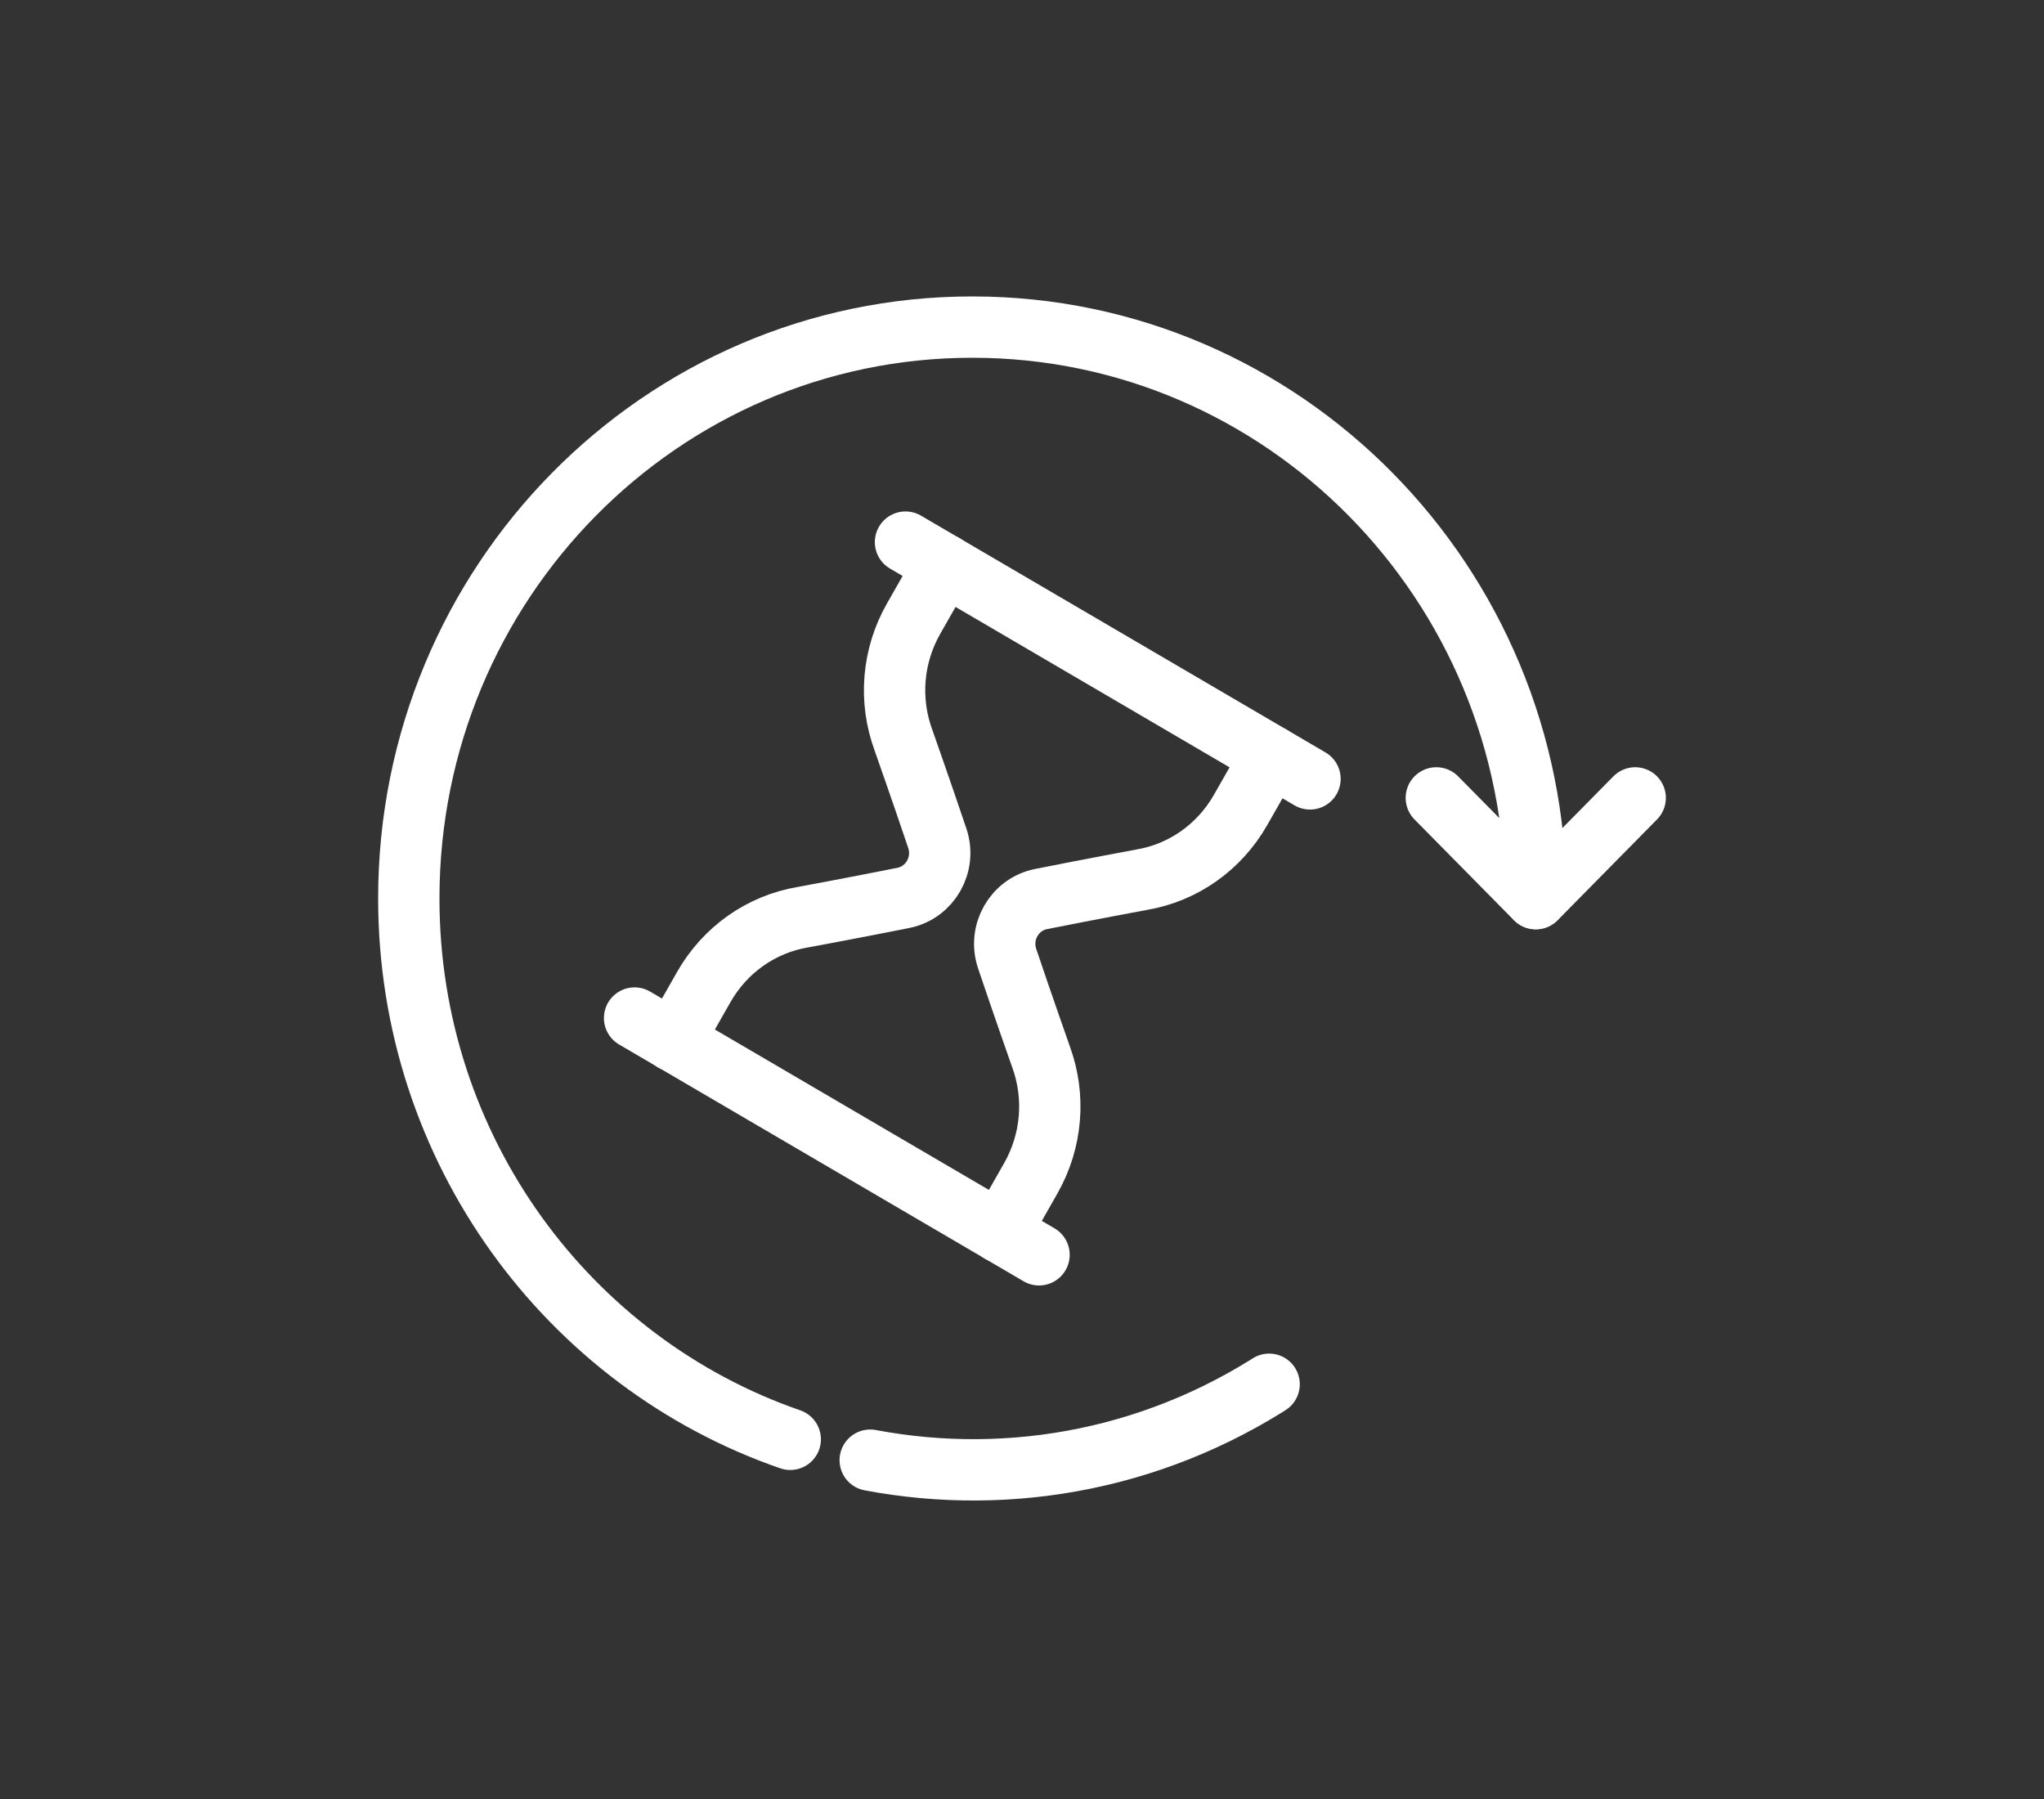
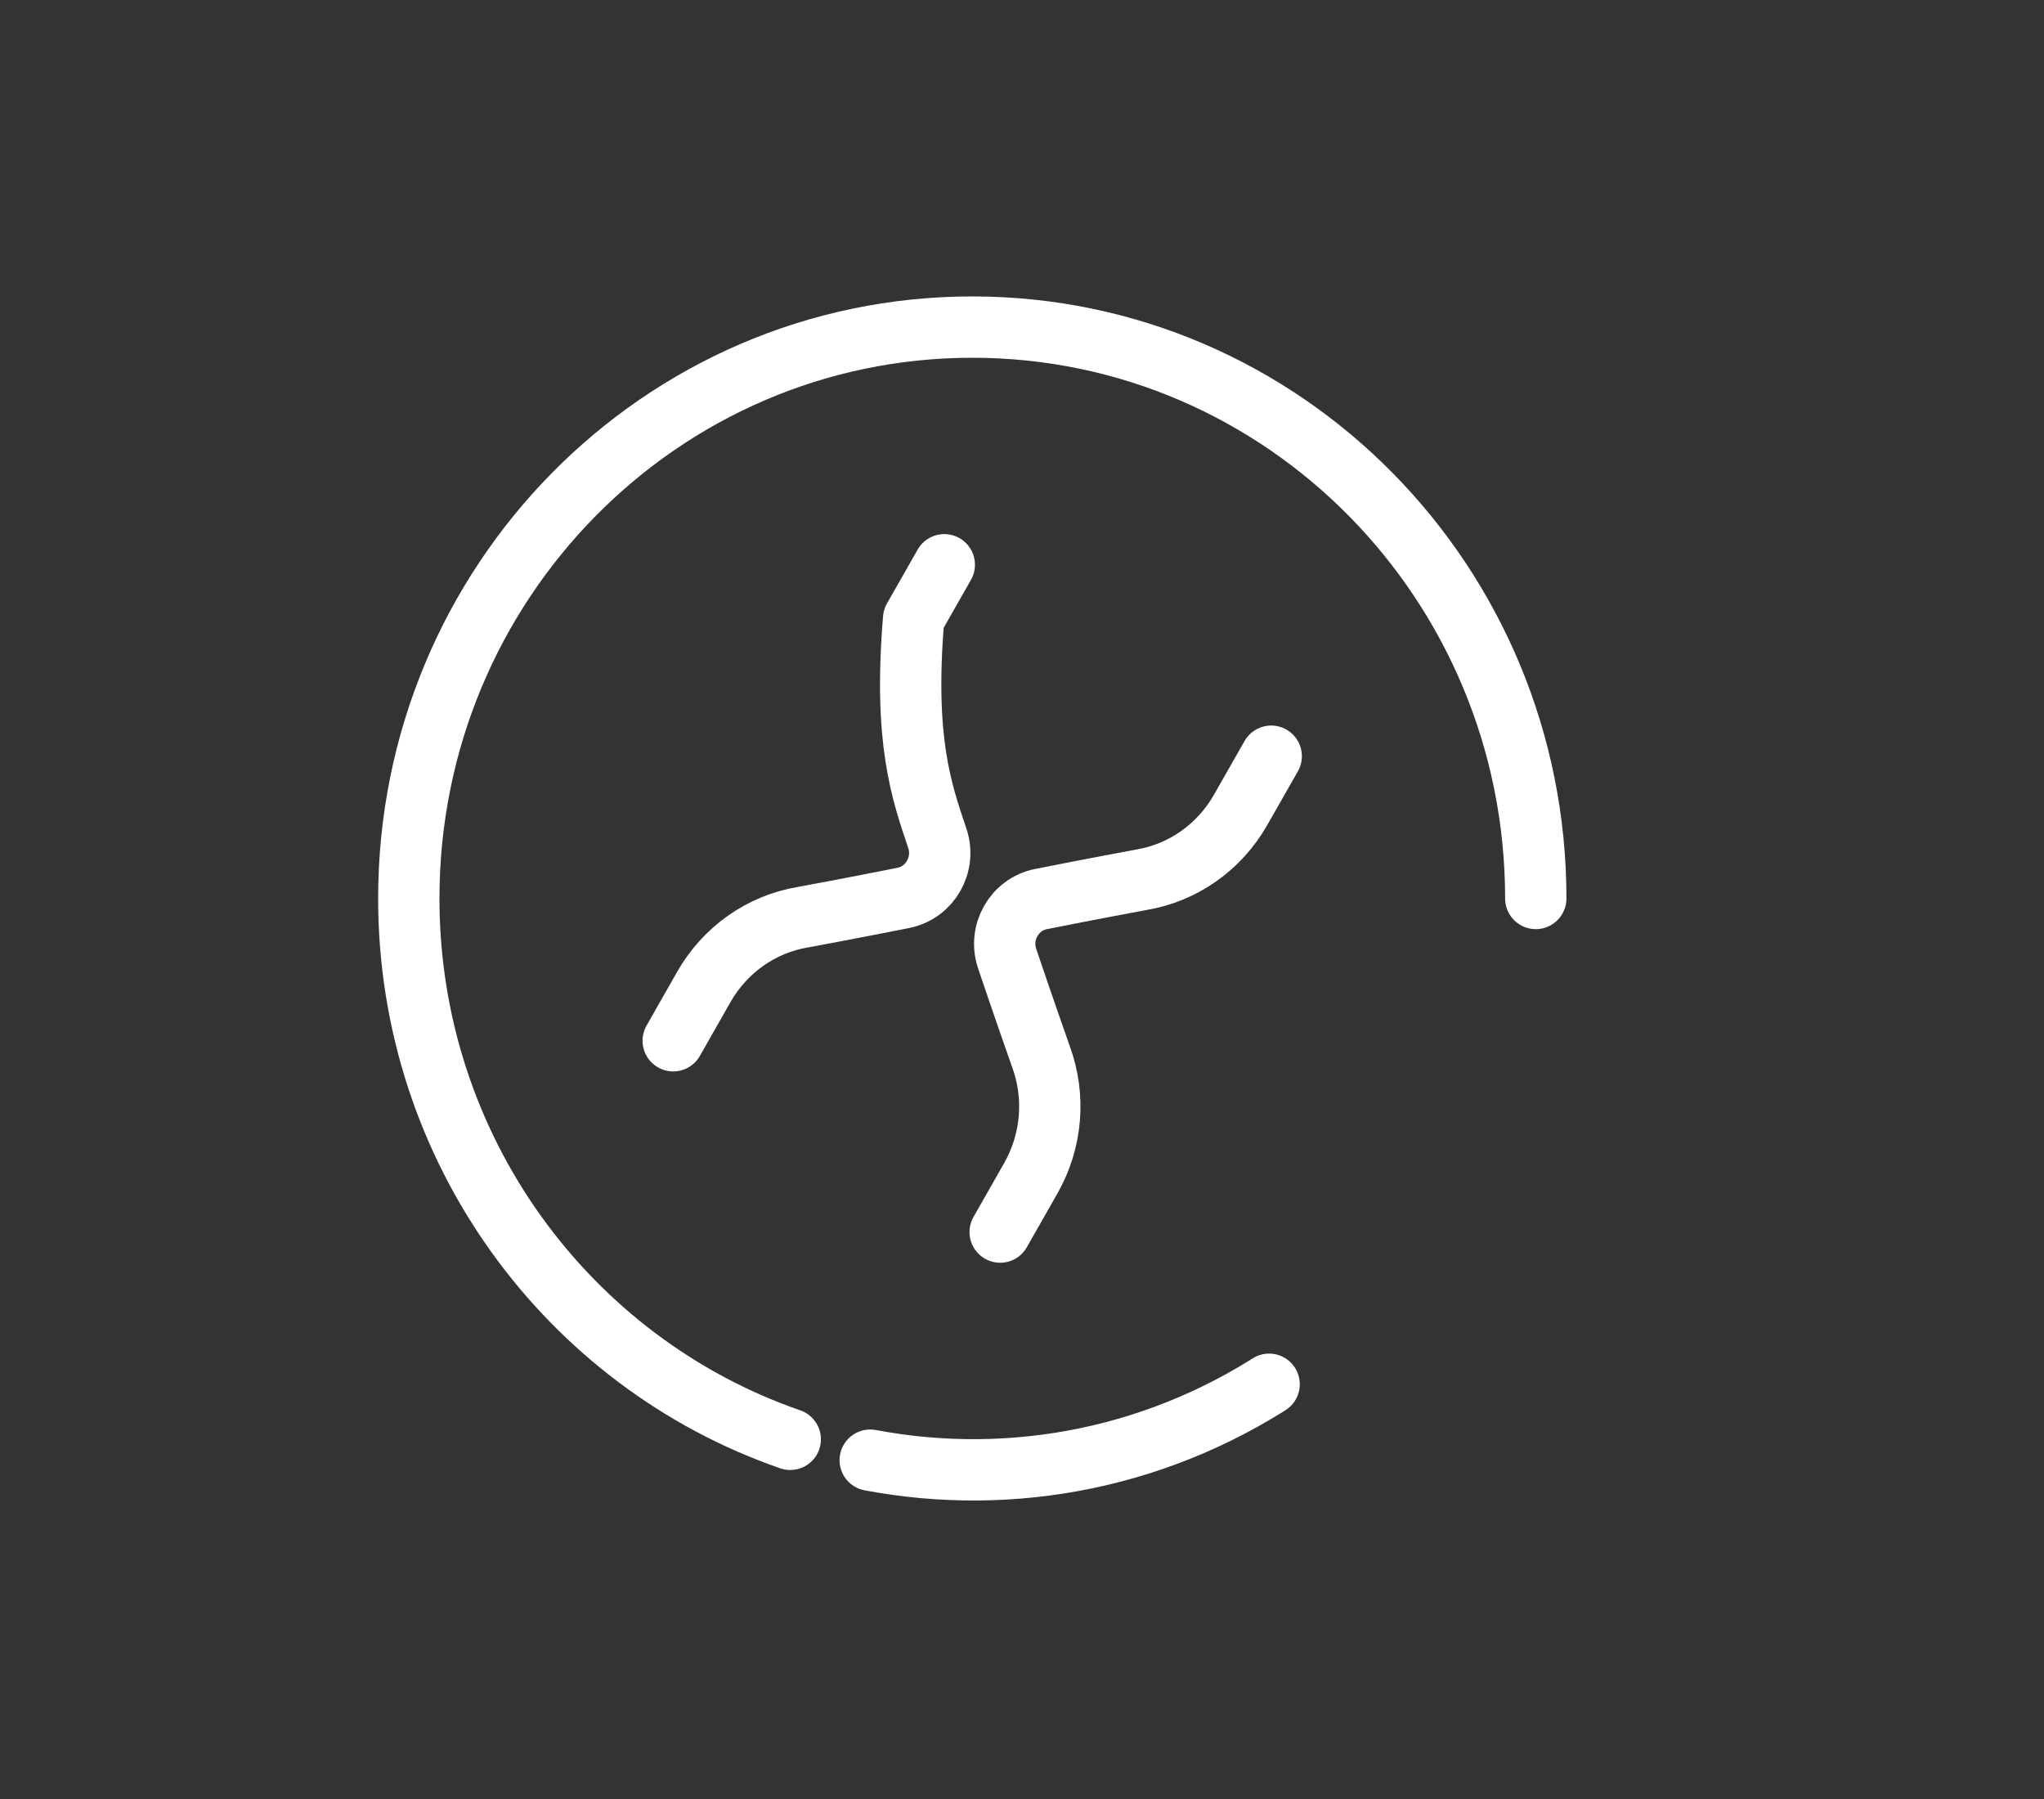
<svg xmlns="http://www.w3.org/2000/svg" width="50" height="44" viewBox="0 0 50 44" fill="none">
  <rect x="0" y="0" width="50" height="44" fill="#333333" stroke="none" />
  <path d="M37.568 21.975C37.568 14.257 31.397 8 23.784 8C16.17 8 10 14.257 10 21.975C10 28.112 13.904 33.327 19.331 35.203" stroke="white" stroke-width="1.5" stroke-linecap="round" stroke-linejoin="round" />
  <path d="M21.287 35.713C24.747 36.366 28.453 35.679 31.583 33.501C35.016 31.112 37.045 27.424 37.47 23.533" stroke="white" stroke-width="1.5" stroke-linecap="round" stroke-linejoin="round" stroke-dasharray="10.17 15.26" />
  <path d="M31.096 18.495L30.346 19.811C29.828 20.719 28.946 21.344 27.927 21.516C27.927 21.516 26.648 21.753 25.465 21.989C24.812 22.12 24.422 22.805 24.636 23.444C25.025 24.6 25.463 25.841 25.463 25.841C25.824 26.823 25.732 27.91 25.214 28.82L24.466 30.134" stroke="white" stroke-width="1.5" stroke-linecap="round" stroke-linejoin="round" />
-   <path d="M23.099 13.813L22.349 15.13C21.831 16.038 21.739 17.126 22.102 18.108C22.102 18.108 22.54 19.349 22.929 20.505C23.143 21.143 22.752 21.829 22.1 21.96C20.917 22.197 19.638 22.433 19.638 22.433C18.617 22.605 17.735 23.23 17.216 24.14L16.468 25.455" stroke="white" stroke-width="1.5" stroke-linecap="round" stroke-linejoin="round" />
-   <path d="M32.045 19.05L22.15 13.259" stroke="white" stroke-width="1.5" stroke-linecap="round" stroke-linejoin="round" />
-   <path d="M15.523 24.899L25.417 30.69" stroke="white" stroke-width="1.5" stroke-linecap="round" stroke-linejoin="round" />
-   <path d="M35.135 19.515L37.568 21.981L40 19.515" stroke="white" stroke-width="1.5" stroke-linecap="round" stroke-linejoin="round" />
+   <path d="M23.099 13.813L22.349 15.13C22.102 18.108 22.54 19.349 22.929 20.505C23.143 21.143 22.752 21.829 22.1 21.96C20.917 22.197 19.638 22.433 19.638 22.433C18.617 22.605 17.735 23.23 17.216 24.14L16.468 25.455" stroke="white" stroke-width="1.5" stroke-linecap="round" stroke-linejoin="round" />
</svg>